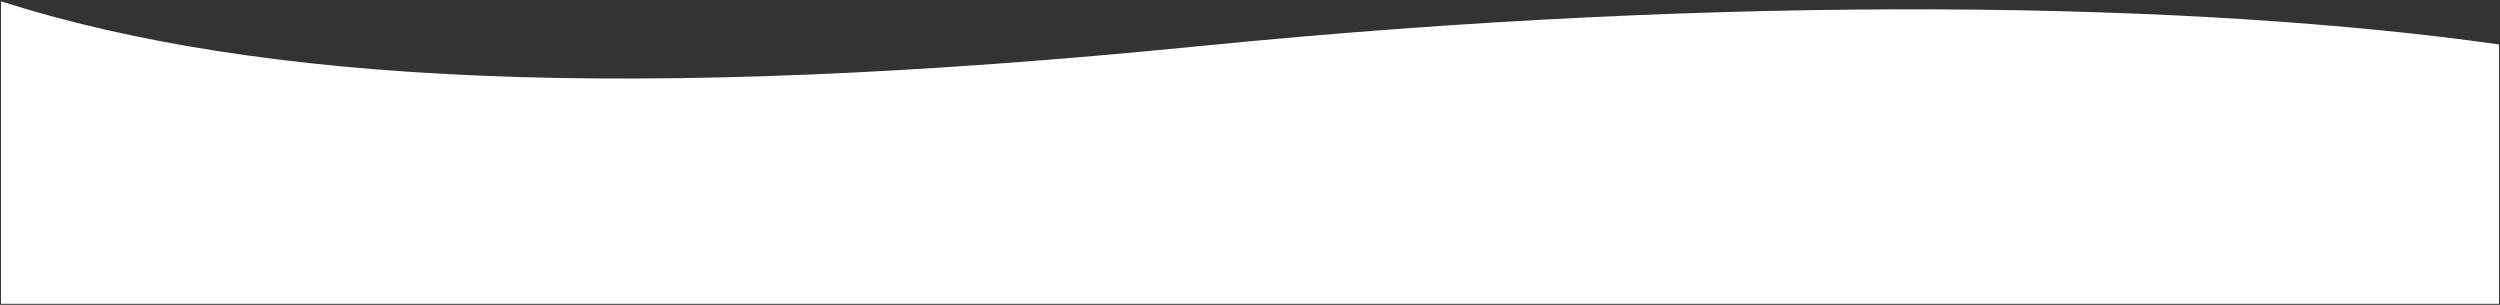
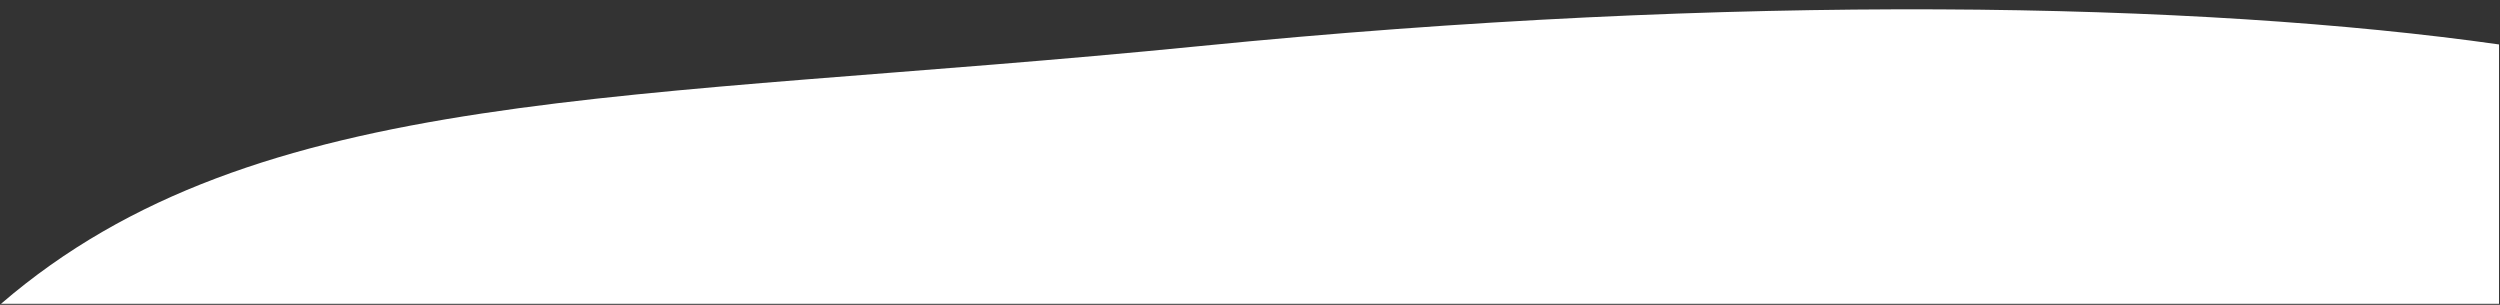
<svg xmlns="http://www.w3.org/2000/svg" width="1281" height="156.184" viewBox="0 0 1281 156.184">
  <rect x="0" y="0" width="1281" height="156.184" fill="#333333" stroke="none" />
-   <path id="parts_wave" d="M0,155V0C131.413,41.858,320.834,52.122,613.689,22.99,888.827-4.365,1126.469.325,1280,22.09V155Z" transform="translate(0.5 0.684)" fill="#fff" stroke="rgba(0,0,0,0)" stroke-miterlimit="10" stroke-width="1" />
+   <path id="parts_wave" d="M0,155C131.413,41.858,320.834,52.122,613.689,22.99,888.827-4.365,1126.469.325,1280,22.09V155Z" transform="translate(0.5 0.684)" fill="#fff" stroke="rgba(0,0,0,0)" stroke-miterlimit="10" stroke-width="1" />
</svg>